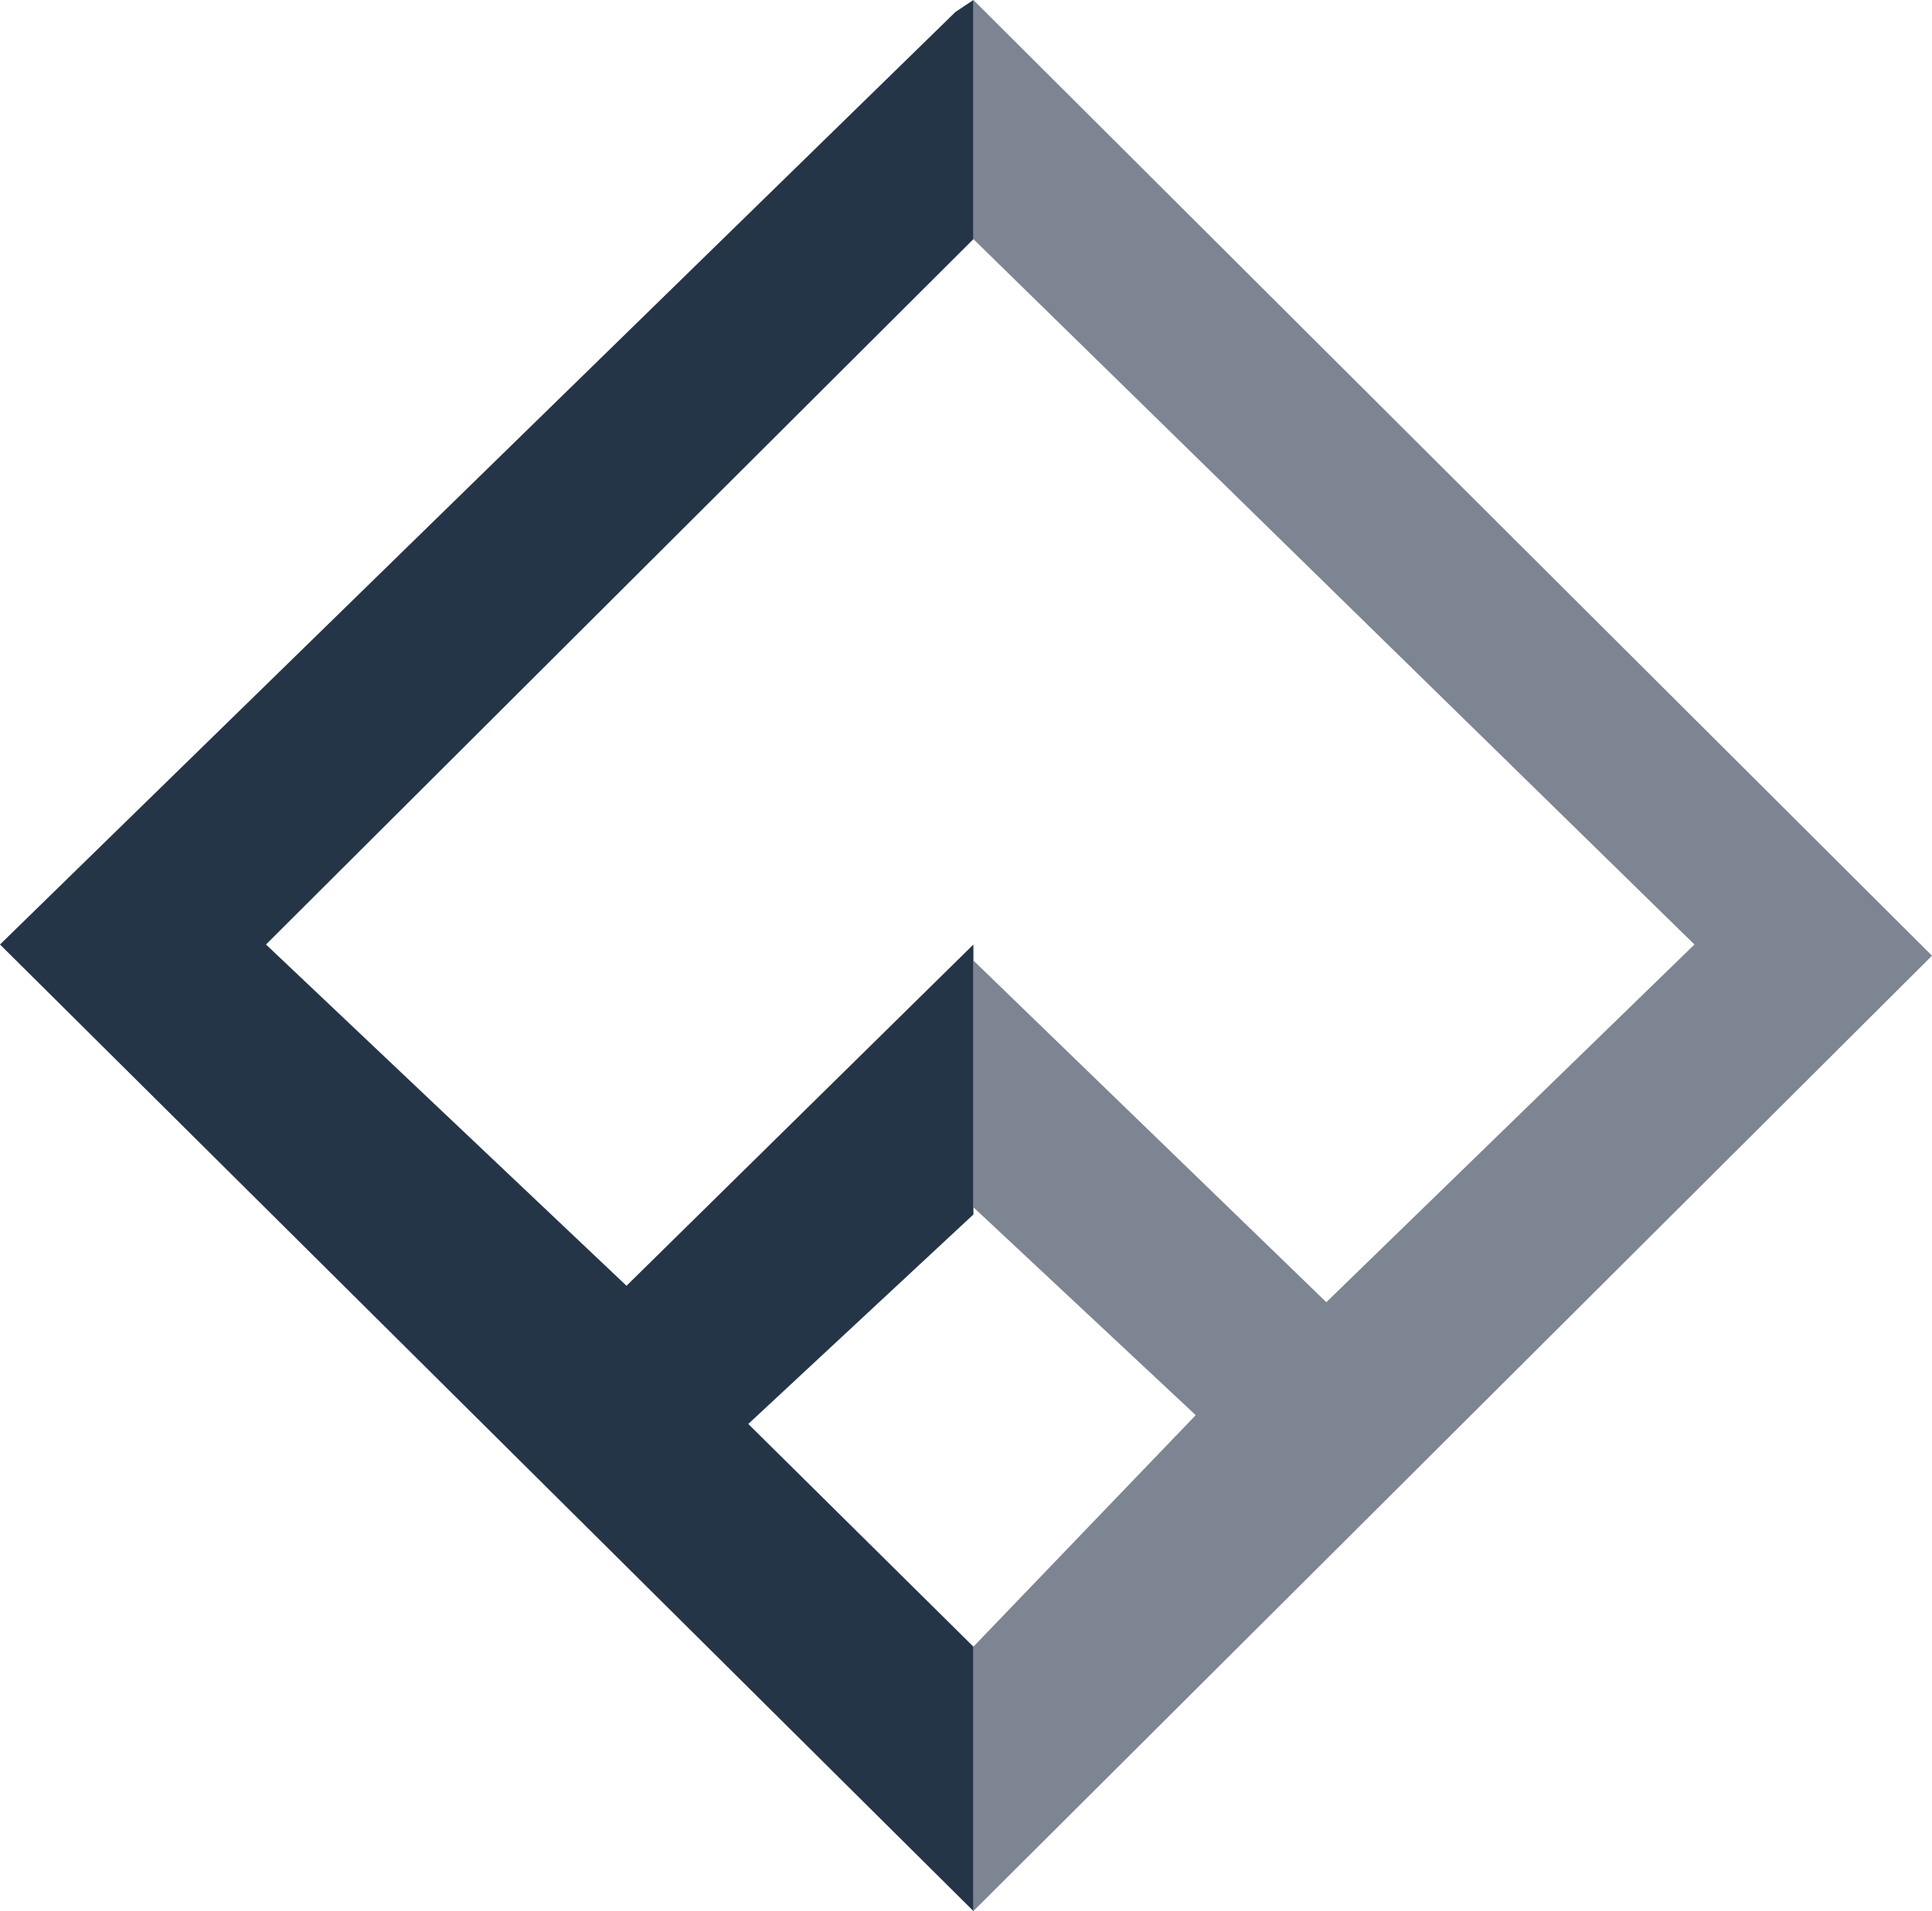
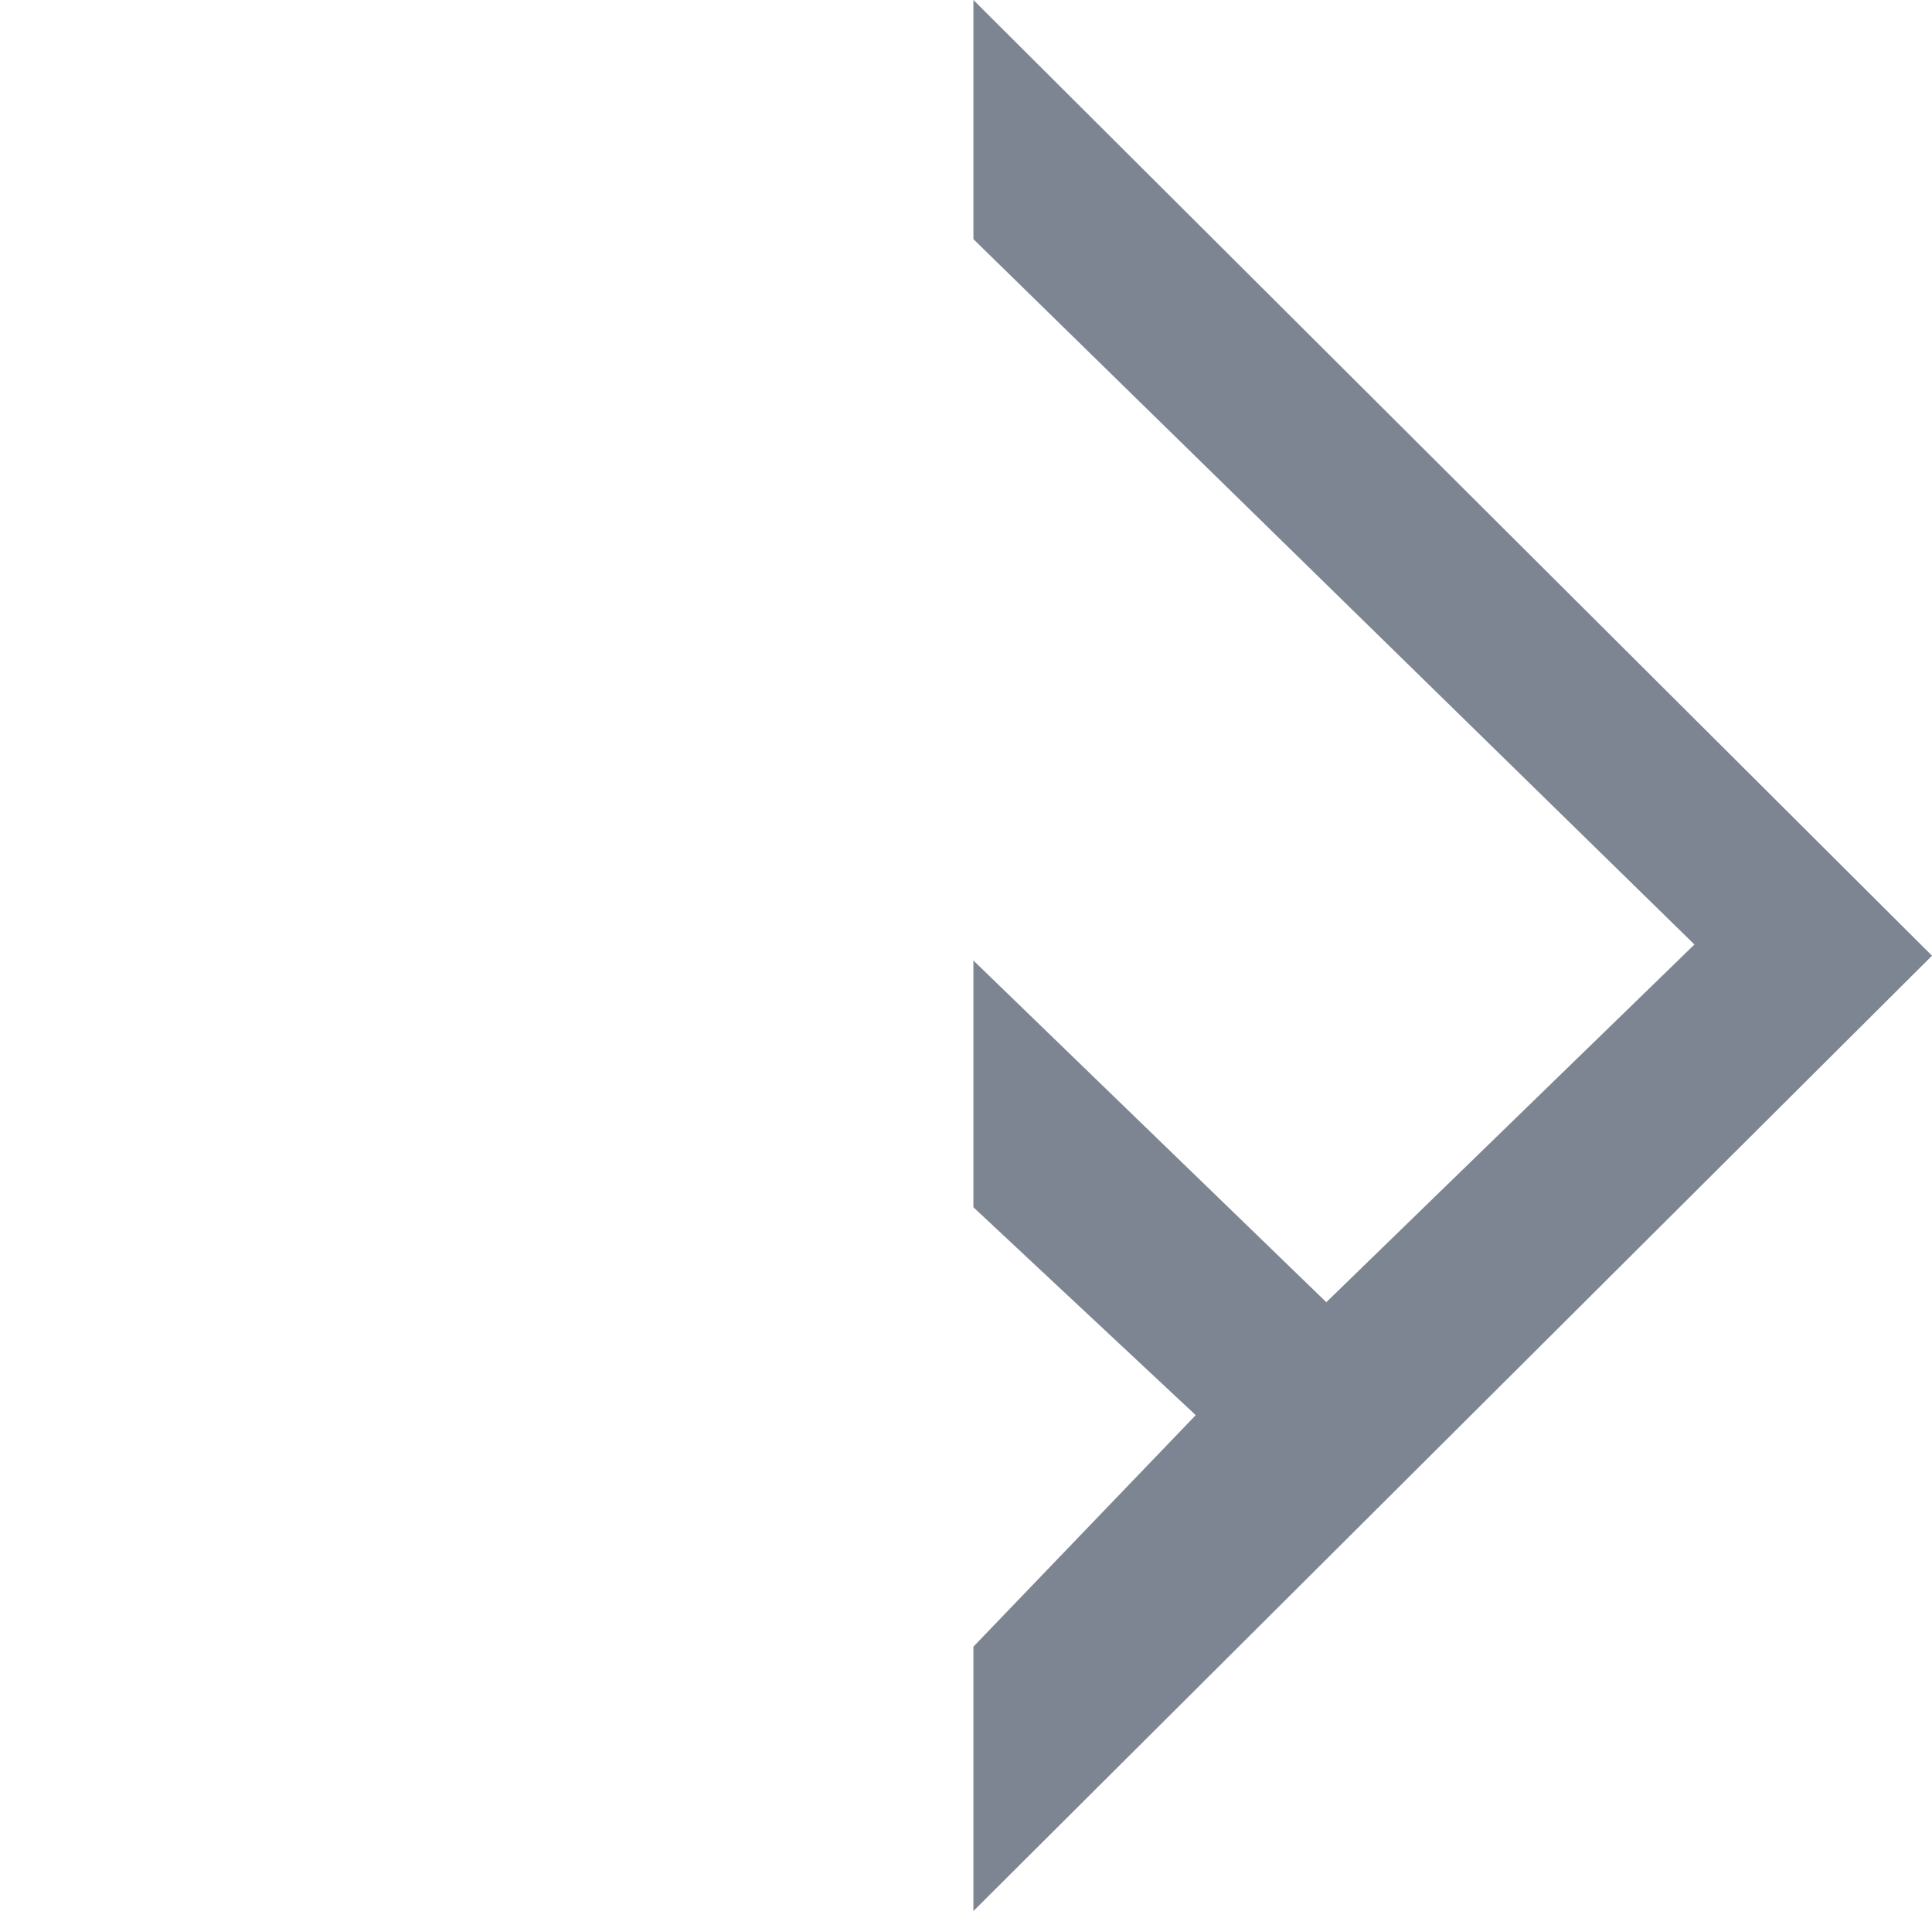
<svg xmlns="http://www.w3.org/2000/svg" id="Layer_1" data-name="Layer 1" viewBox="0 0 48.23 47.71">
  <defs>
    <style>.cls-1,.cls-2{fill:#253548;}.cls-2{opacity:0.6;}</style>
  </defs>
  <title>flatsome</title>
-   <polygon class="cls-1" points="23.85 0.3 0 23.58 24.3 47.71 24.3 41.11 18.68 35.55 24.3 30.32 24.3 23.58 15.64 32.1 6.64 23.58 24.3 5.97 24.3 0 23.85 0.3" />
  <polygon class="cls-2" points="48.23 23.86 24.3 47.71 24.3 41.11 29.85 35.33 24.3 30.14 24.3 23.98 33.11 32.51 42.3 23.58 24.3 5.97 24.3 0 48.23 23.86" />
</svg>